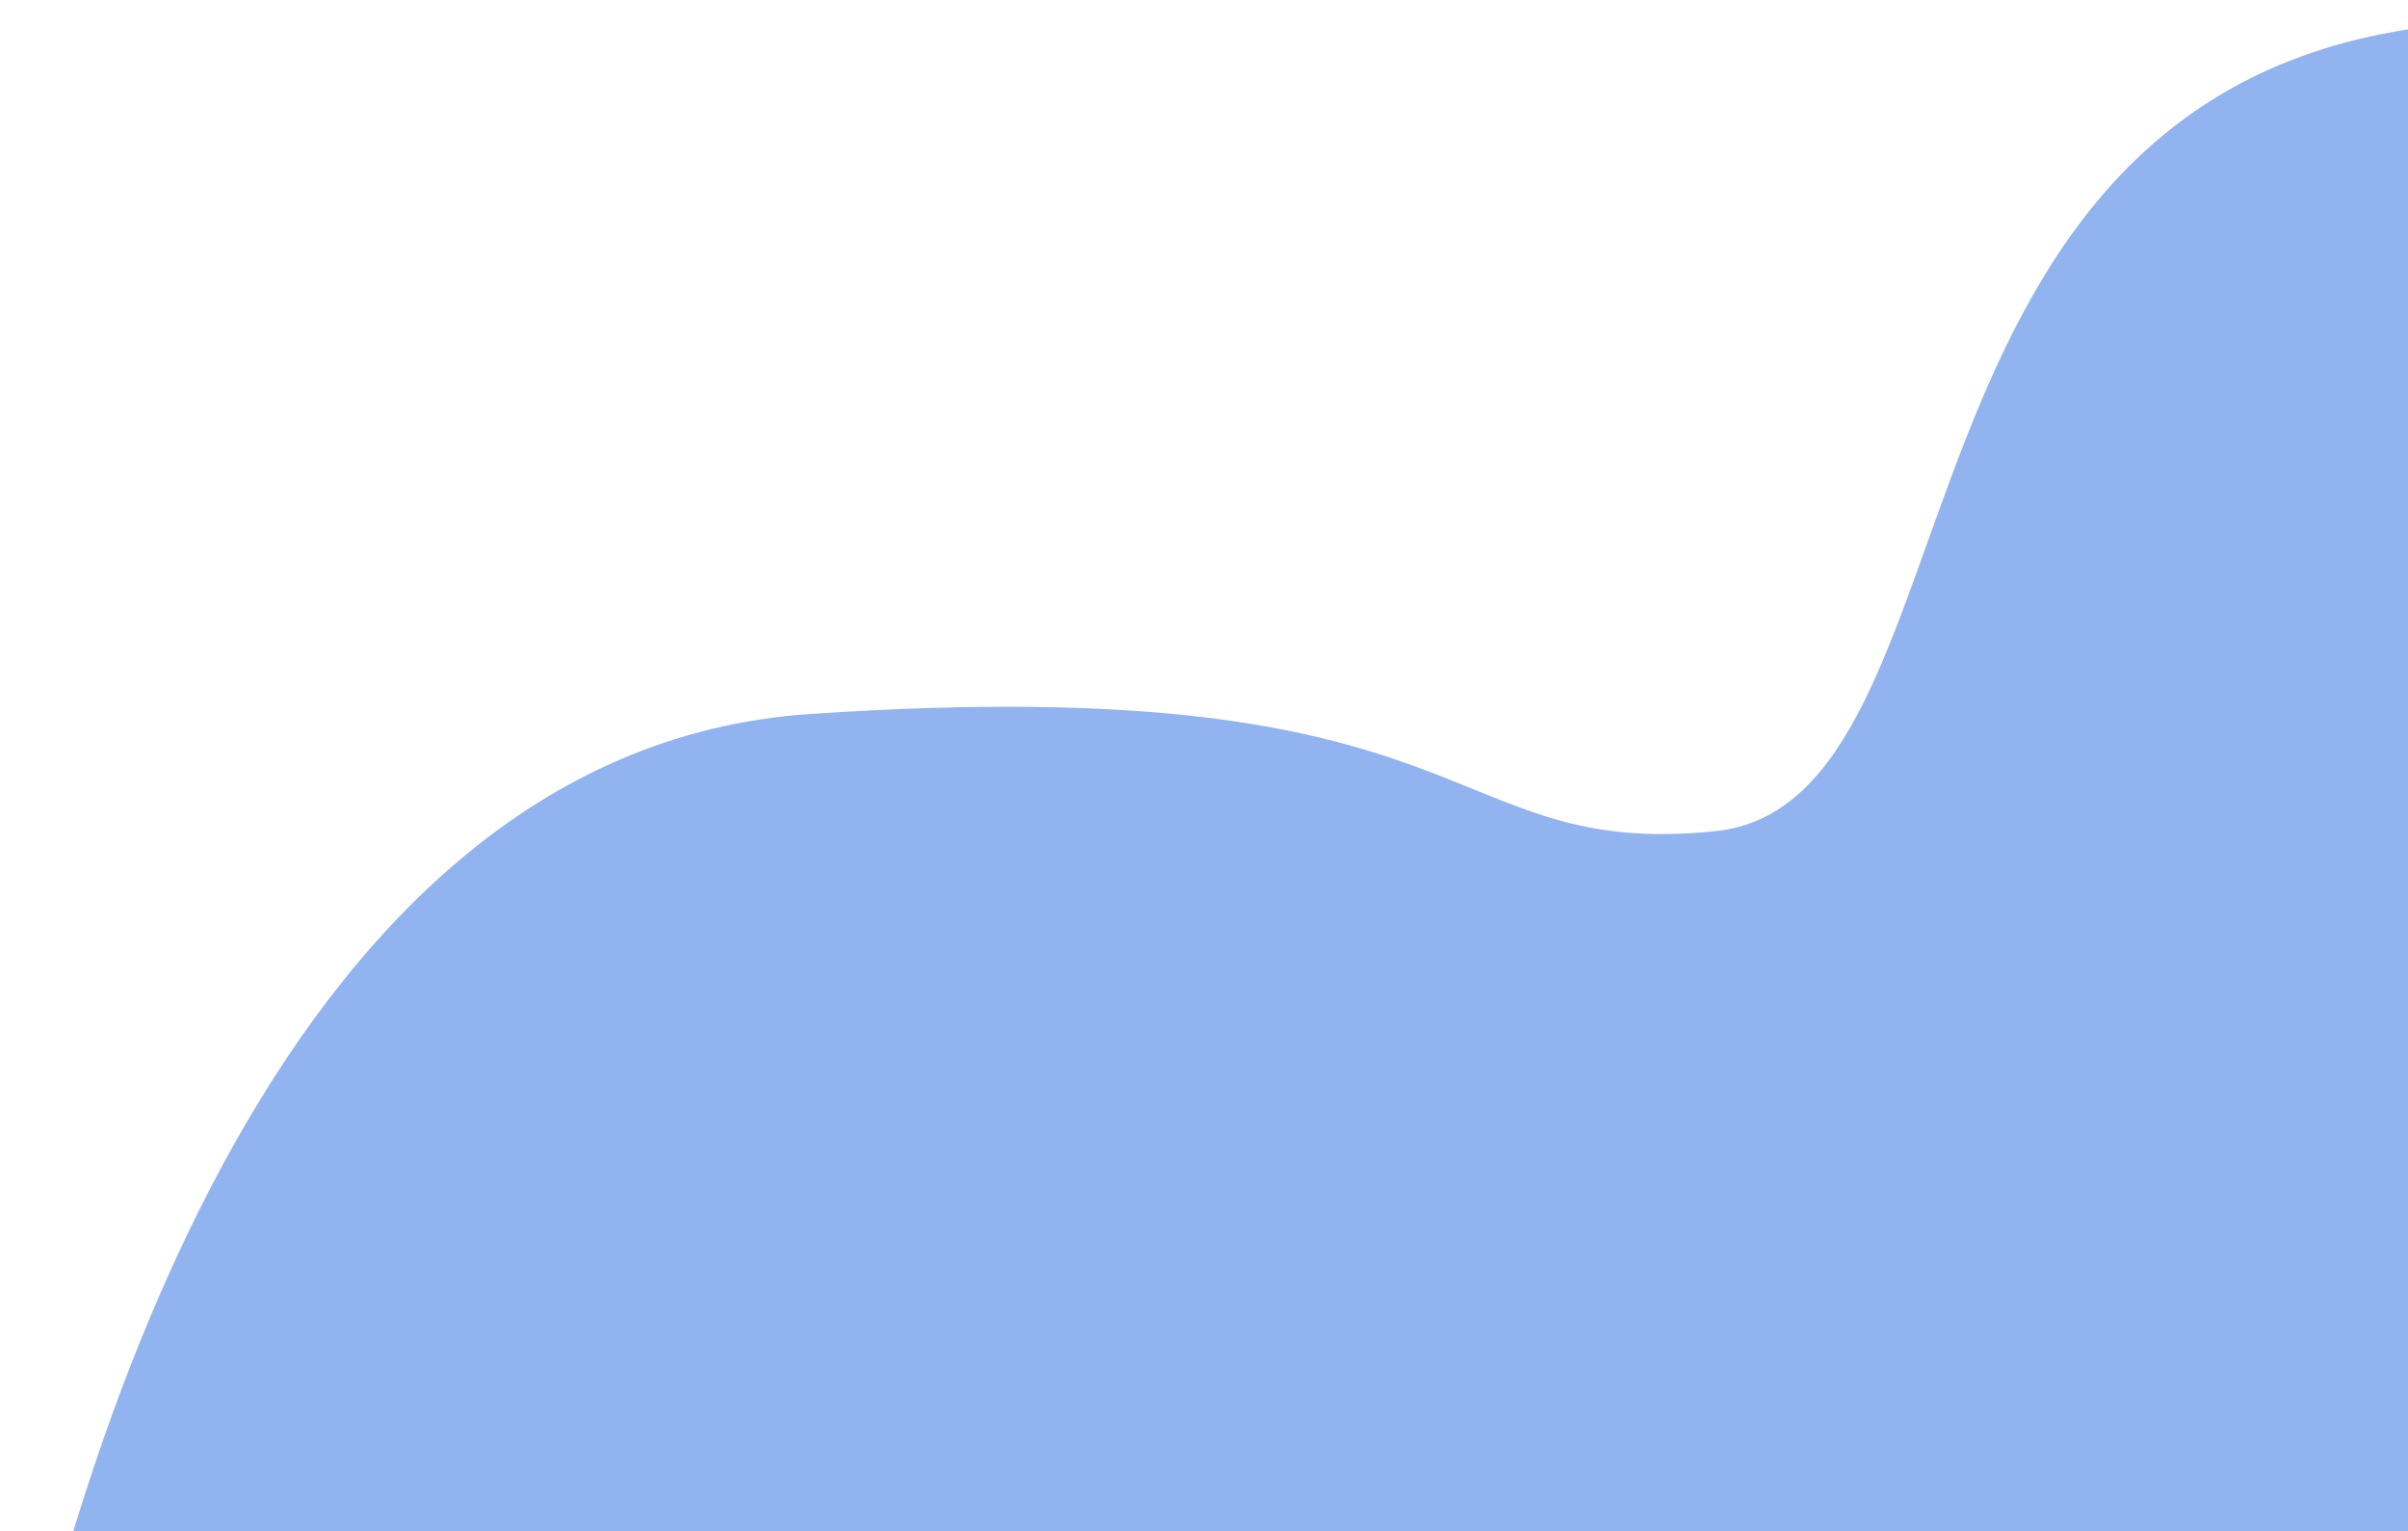
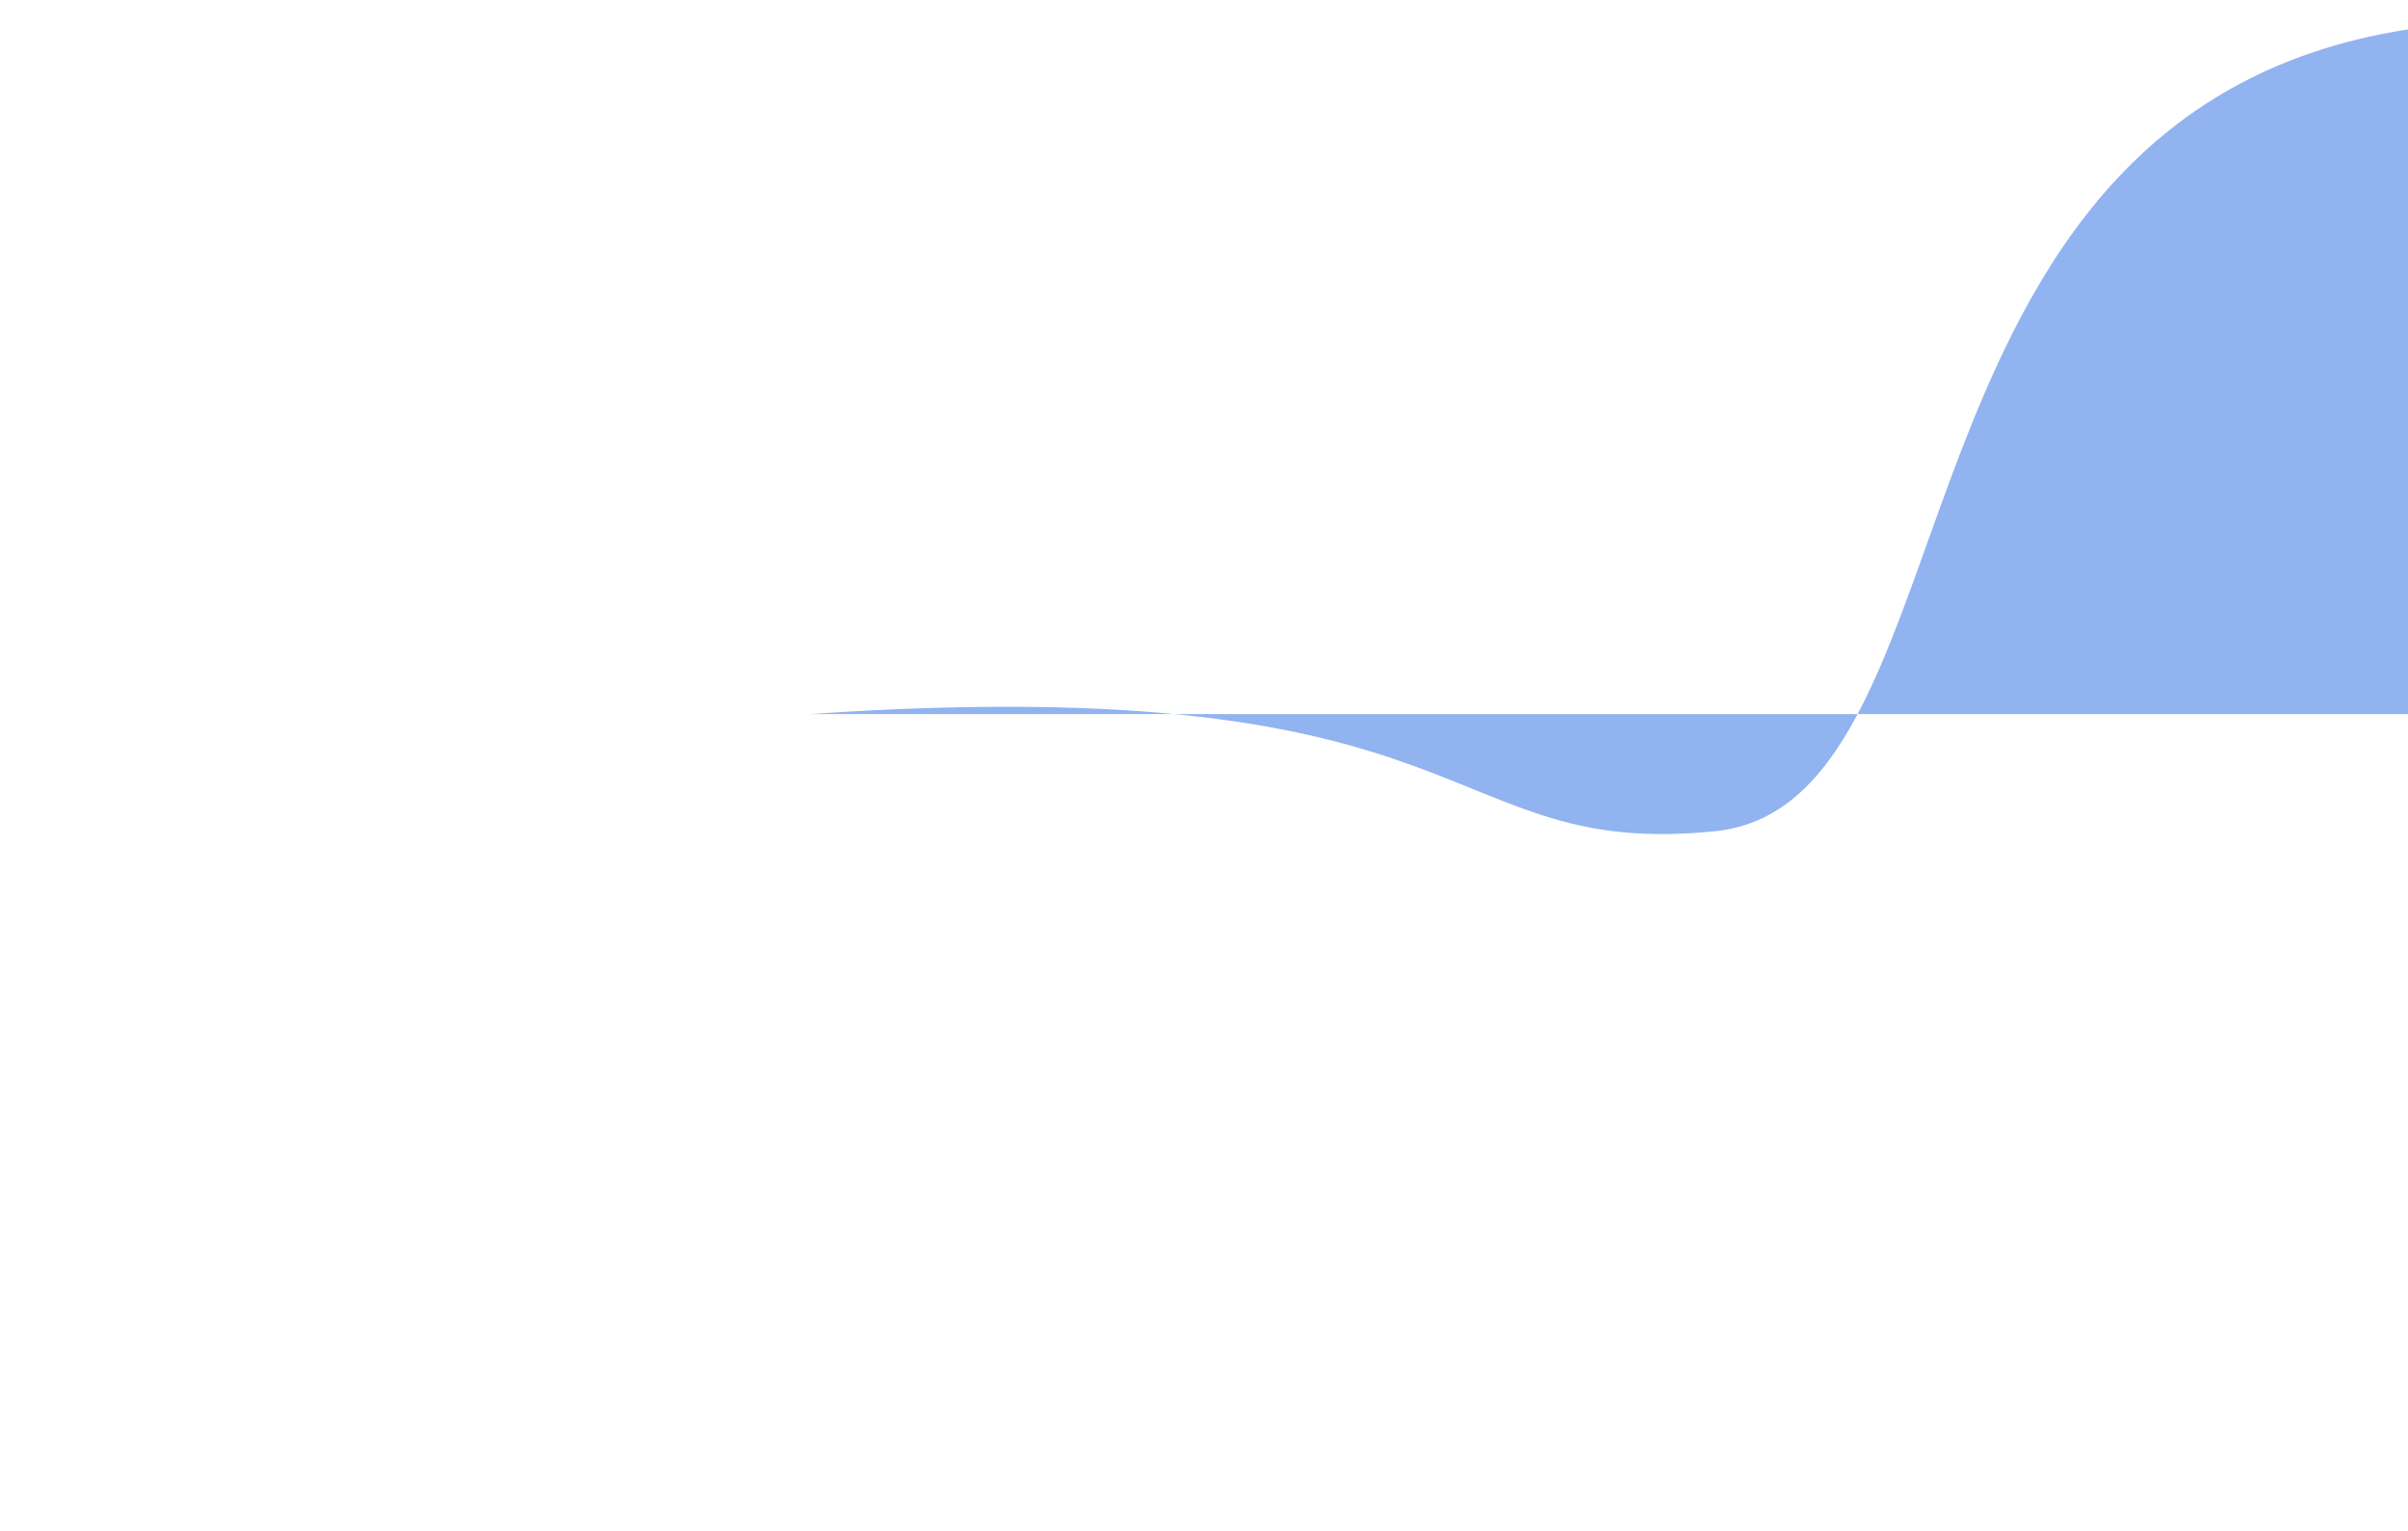
<svg xmlns="http://www.w3.org/2000/svg" width="129" height="82" viewBox="0 0 129 82" fill="none">
-   <path d="M43.359 38.241C14.164 40.227 3.227 80.609 0 98.156H137.5V106.598L131.079 121L178 98.156V1.316C172.787 0.323 156.104 -1.068 131.079 1.316C99.799 4.296 106.748 43.029 91.853 44.519C76.957 46.009 79.853 35.758 43.359 38.241Z" fill="#4981E6" fill-opacity="0.6" />
+   <path d="M43.359 38.241H137.5V106.598L131.079 121L178 98.156V1.316C172.787 0.323 156.104 -1.068 131.079 1.316C99.799 4.296 106.748 43.029 91.853 44.519C76.957 46.009 79.853 35.758 43.359 38.241Z" fill="#4981E6" fill-opacity="0.6" />
</svg>